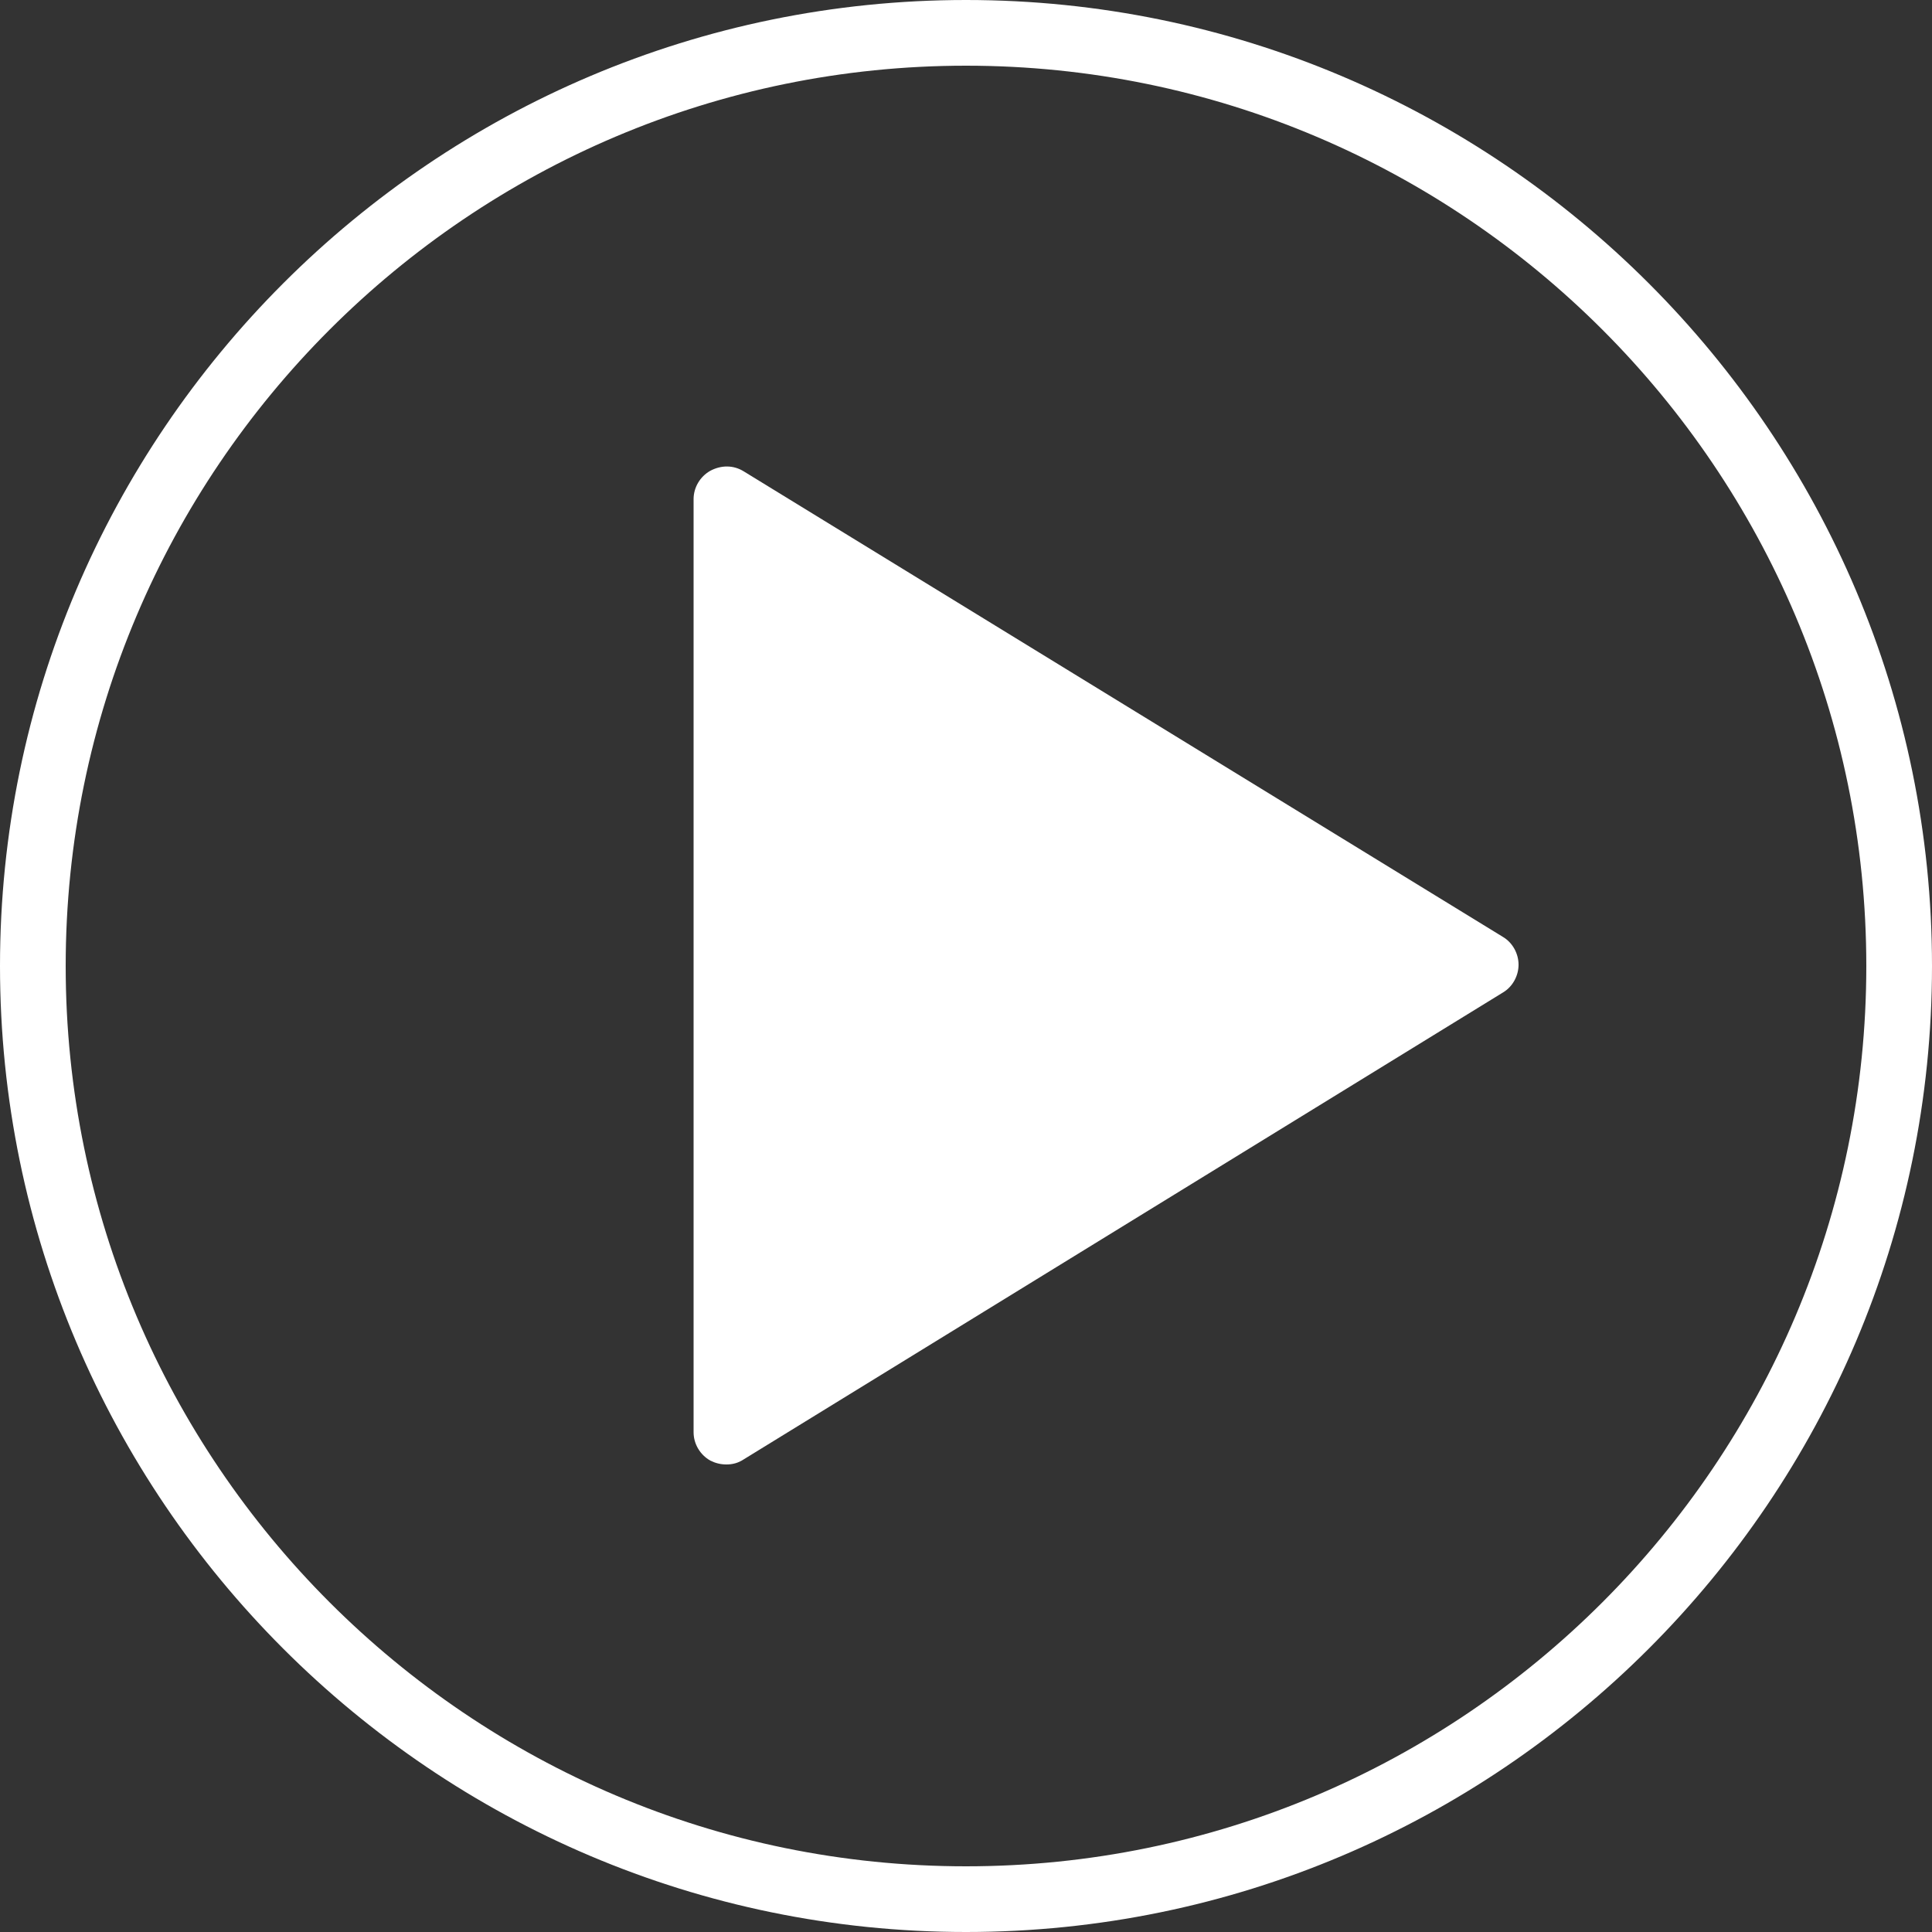
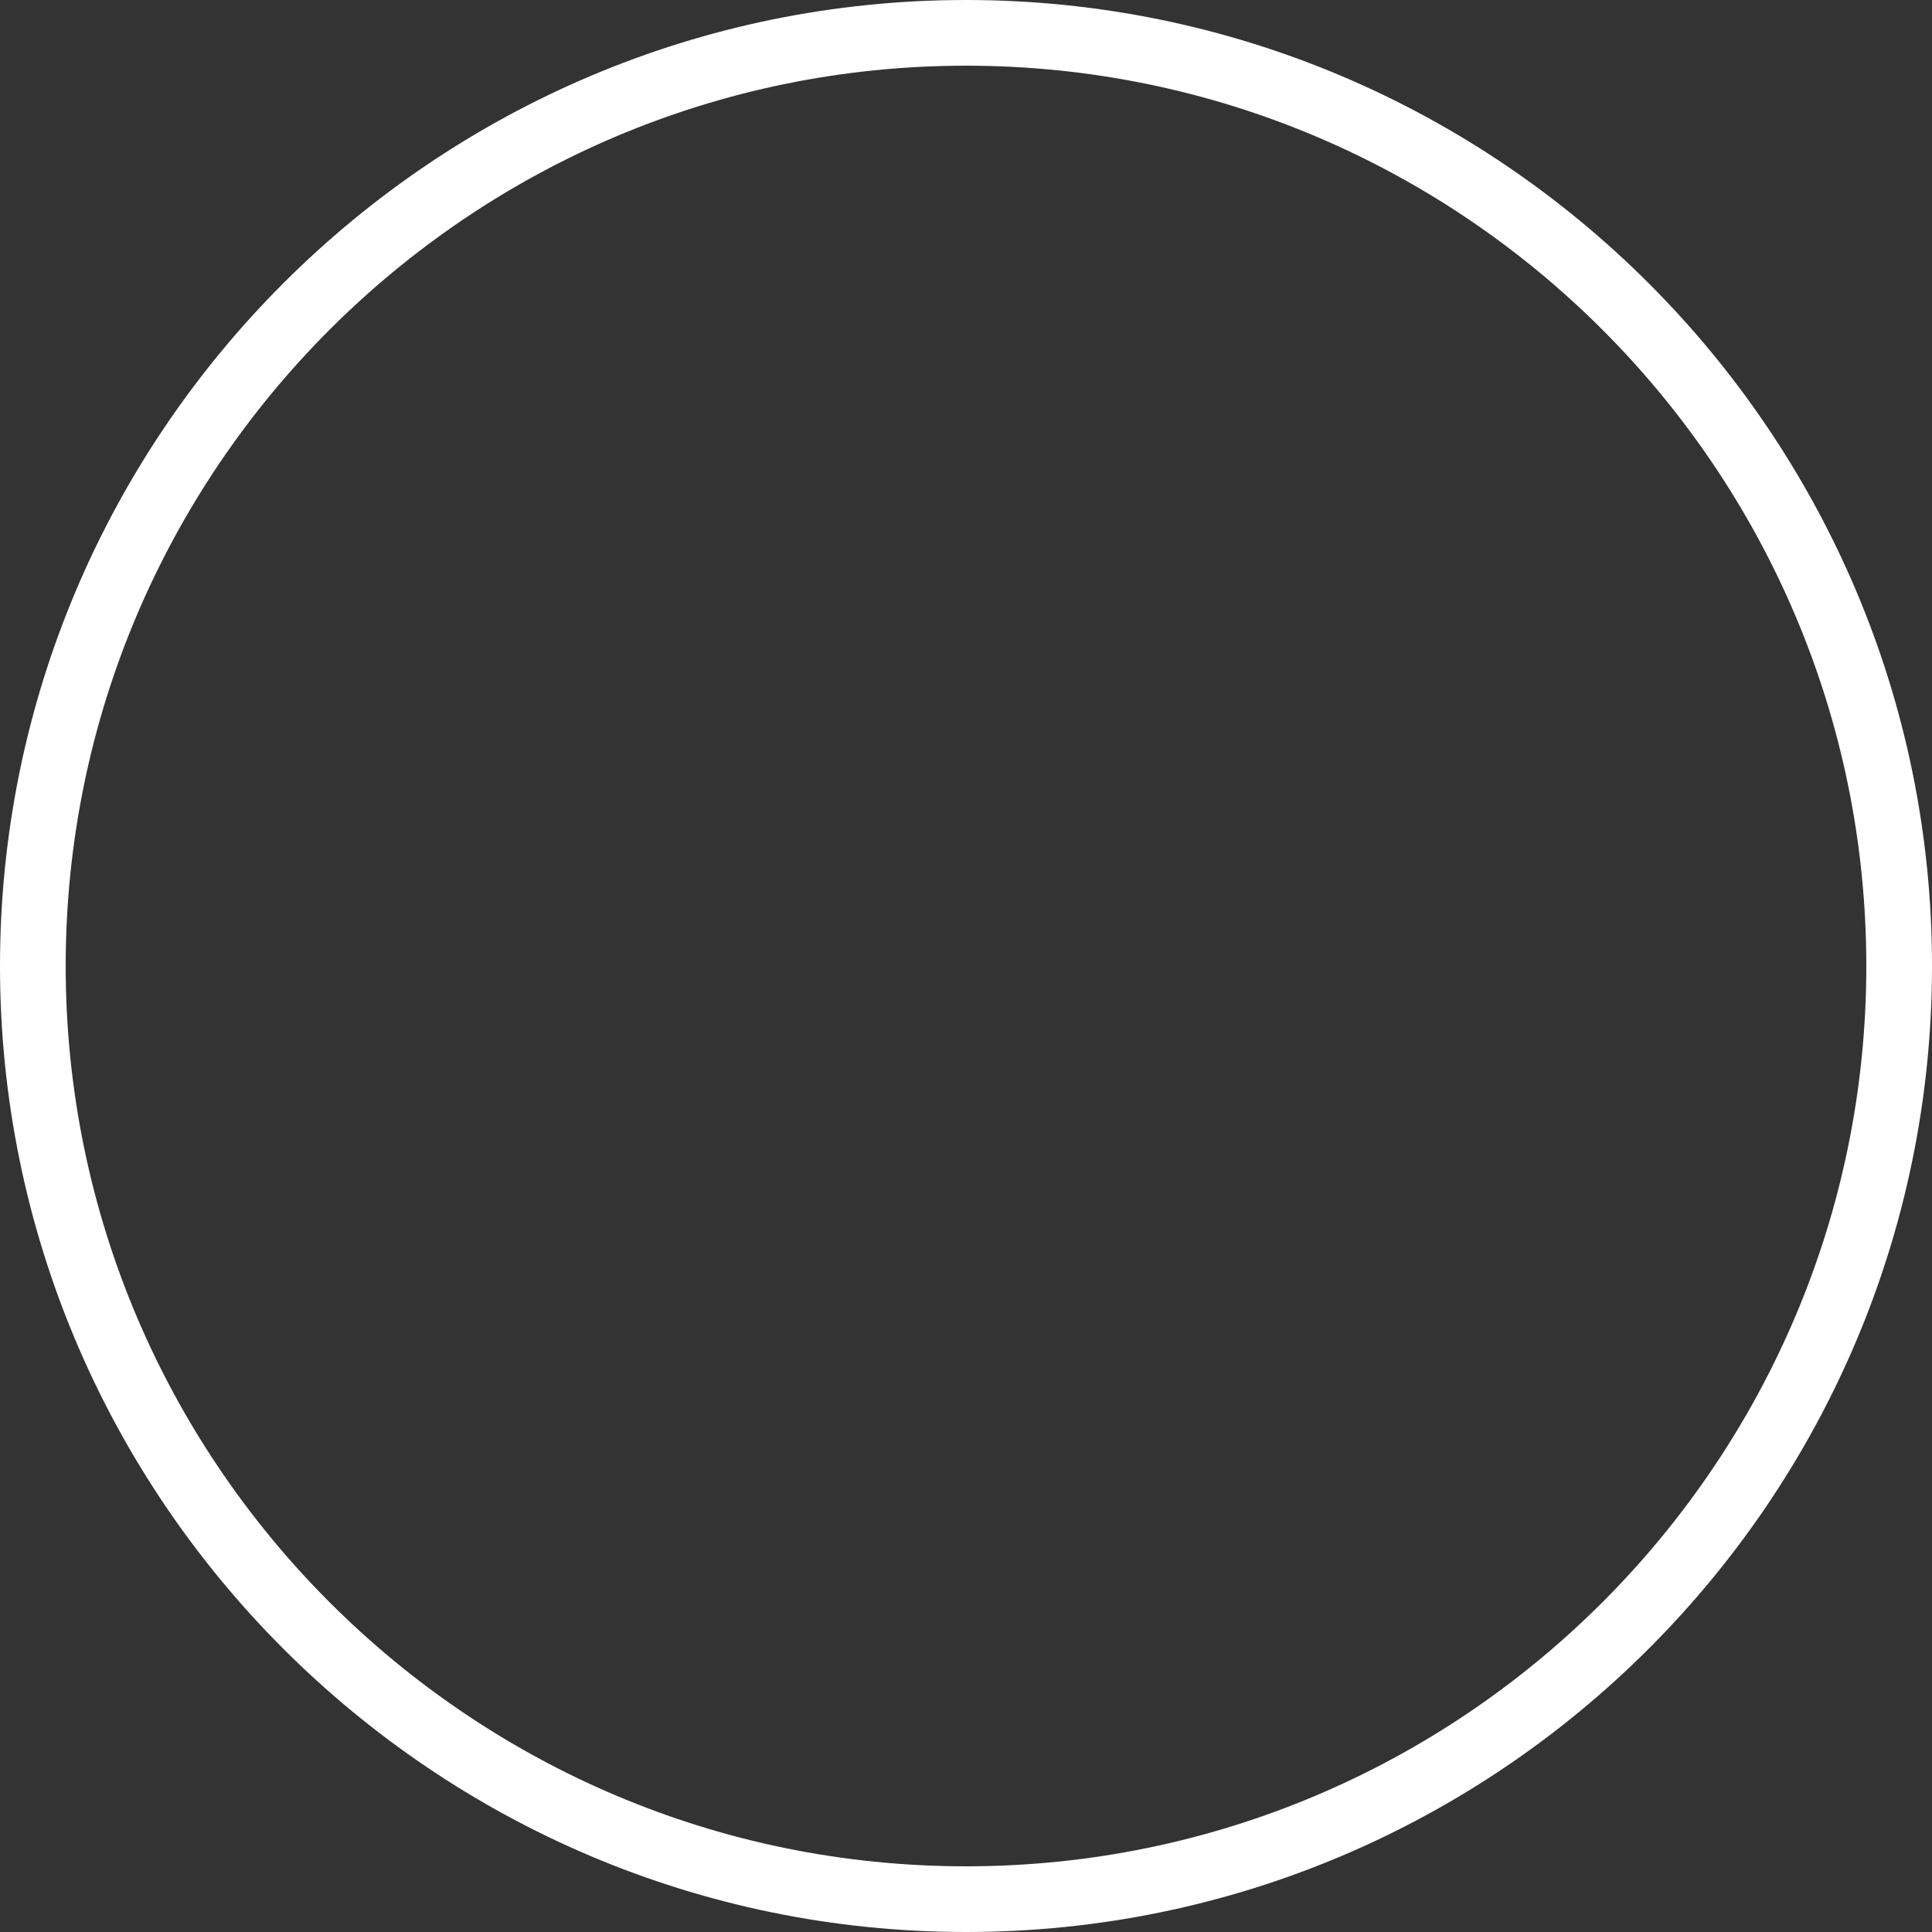
<svg xmlns="http://www.w3.org/2000/svg" id="Calque_1" viewBox="0 0 30 30">
  <rect x="0" y="0" width="30" height="30" fill="#333333" stroke="none" />
  <path d="m15,0C6.73,0,0,6.73,0,15s6.73,15,15,15,15-6.73,15-15S23.27,0,15,0Zm0,28.98c-7.71,0-13.98-6.27-13.98-13.98S7.29,1.02,15,1.02s13.98,6.27,13.98,13.98-6.27,13.98-13.98,13.98Z" style="fill:#fff;" />
-   <path d="m23.34,14.55l-11.79-7.23c-.16-.1-.35-.1-.52-.01-.16.09-.26.26-.26.44v14.49c0,.18.1.35.26.44.08.04.16.06.25.06s.18-.02.27-.08l11.79-7.25c.15-.09.24-.26.24-.43s-.09-.34-.24-.43Z" style="fill:#fff;" />
</svg>